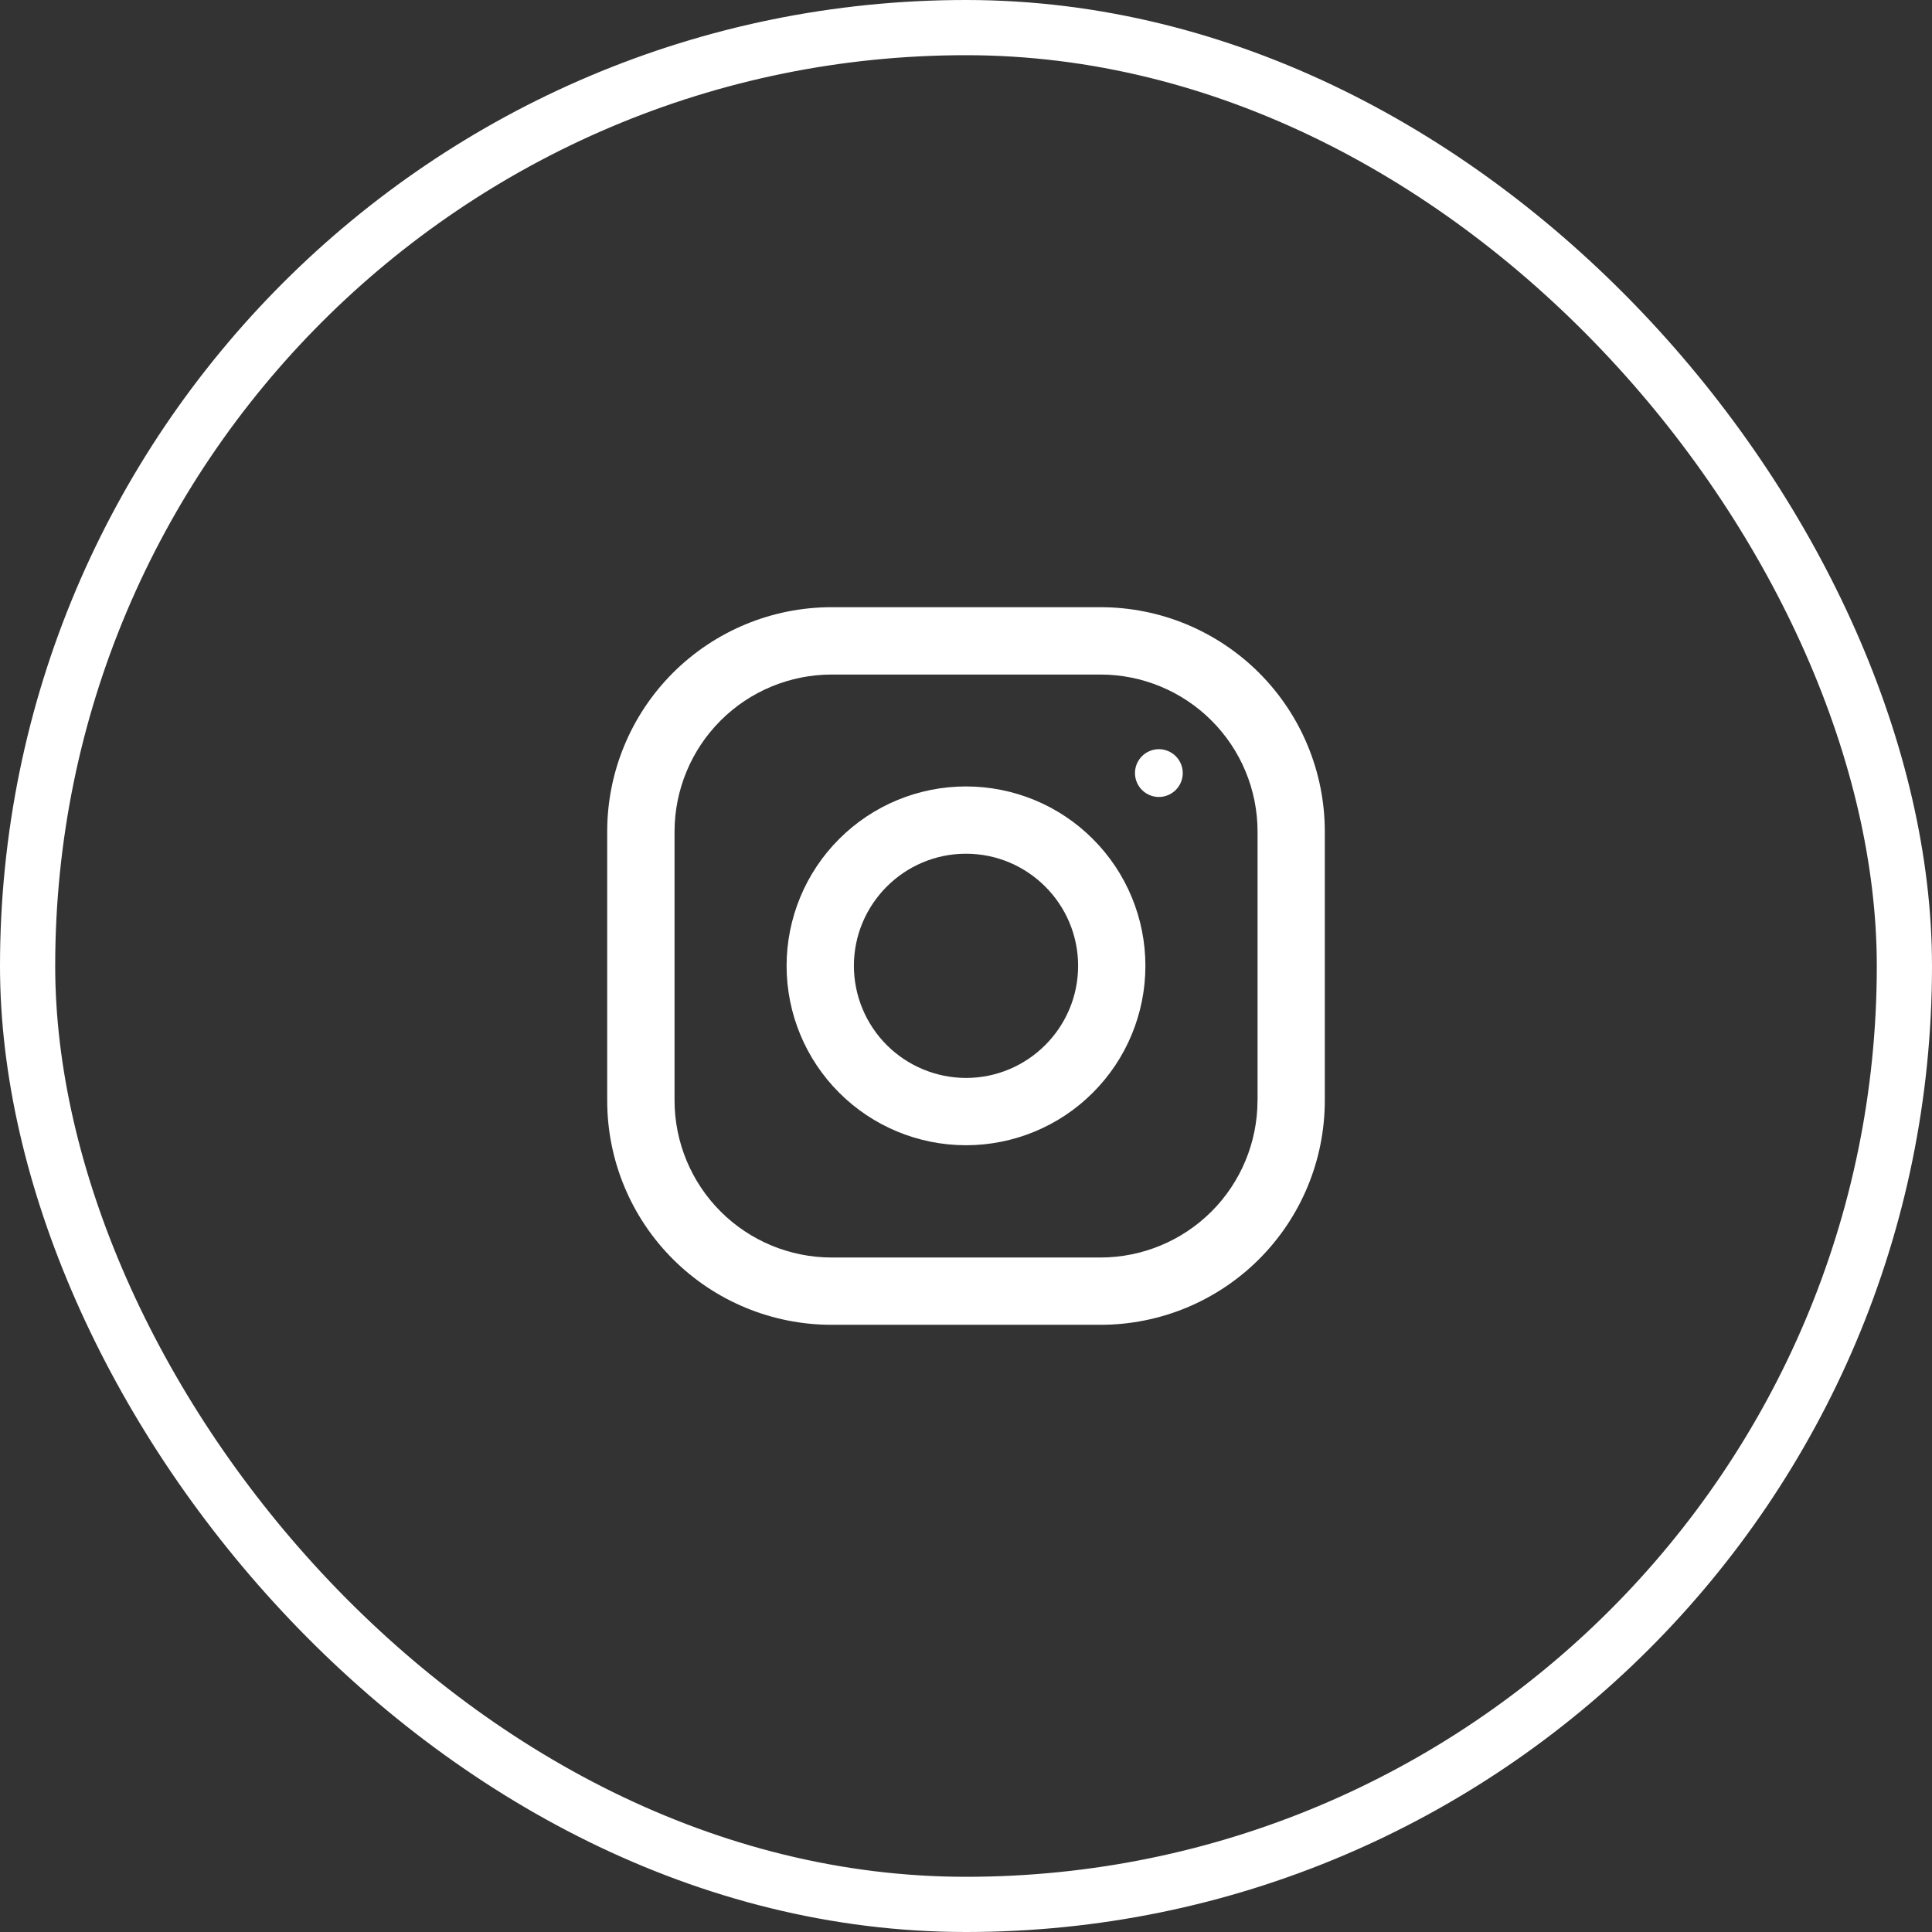
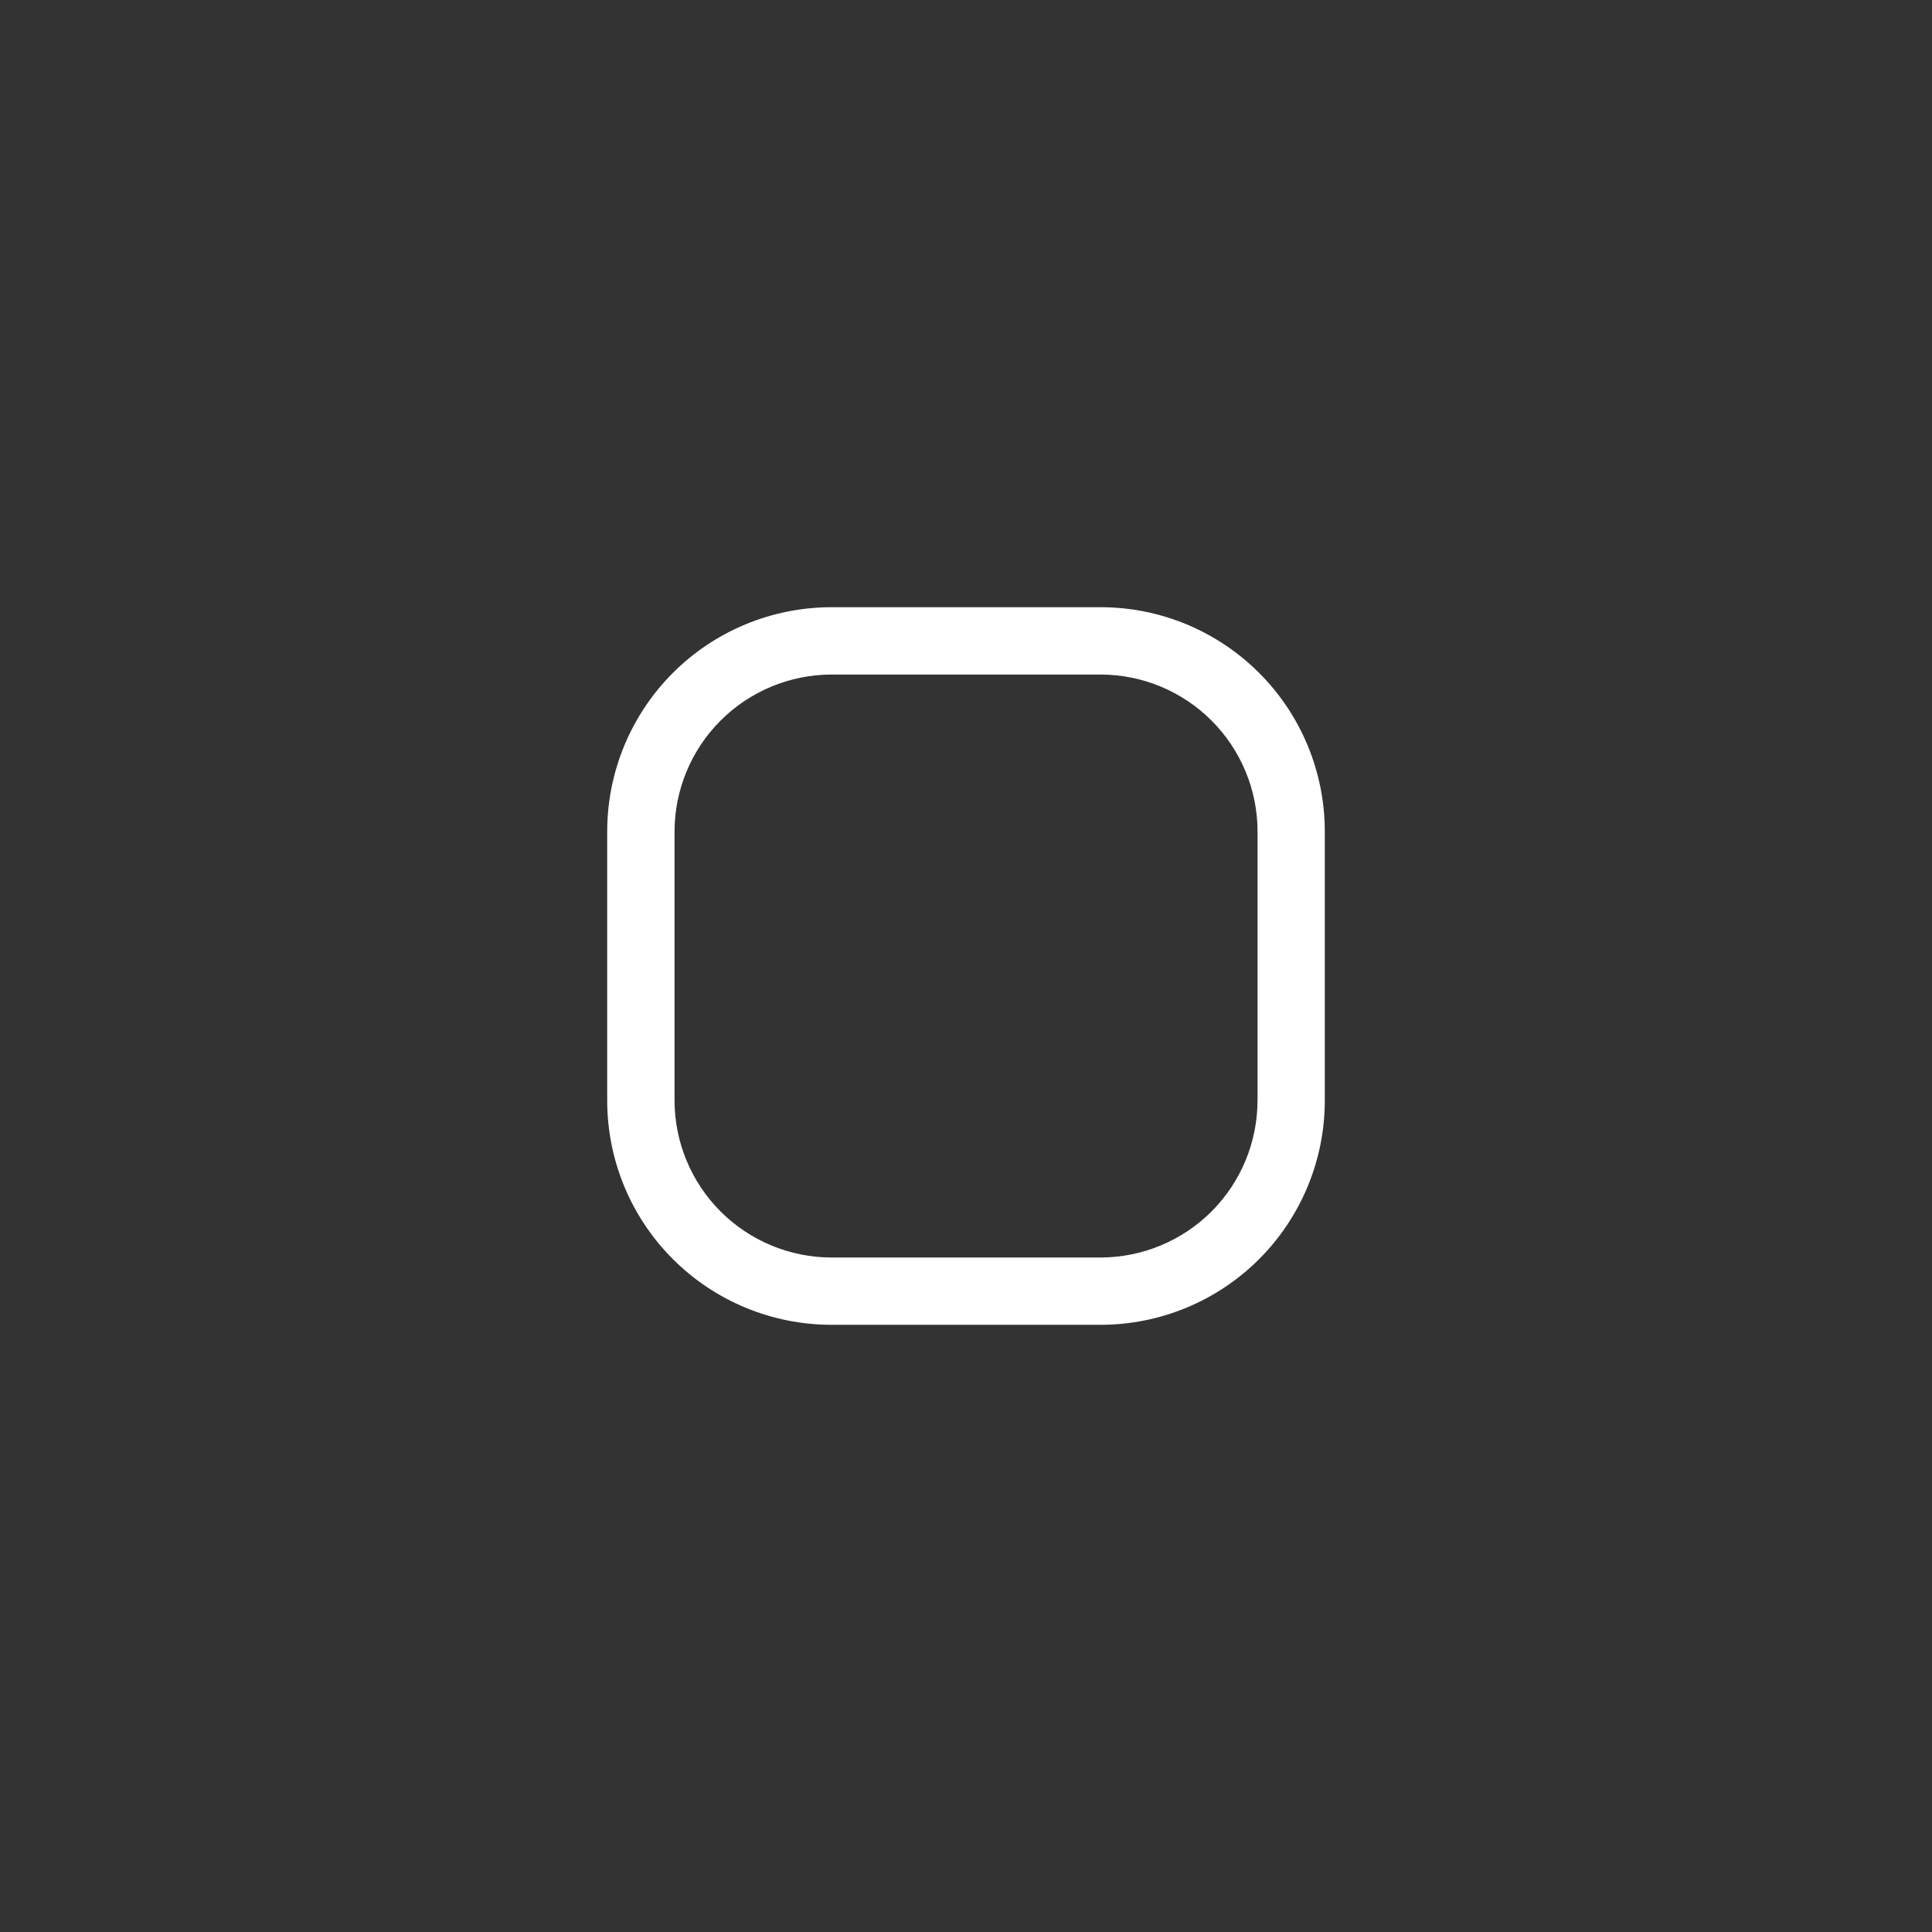
<svg xmlns="http://www.w3.org/2000/svg" width="35" height="35" viewBox="0 0 35 35" fill="none">
  <rect x="0" y="0" width="35" height="35" fill="#333333" stroke="none" />
-   <rect x="0.5" y="0.5" width="34" height="34" rx="17" stroke="white" />
  <path d="M19.938 11H15.061C13.984 11.001 12.951 11.429 12.189 12.191C11.428 12.953 11 13.986 11 15.063V19.938C11 21.015 11.428 22.049 12.19 22.81C12.952 23.572 13.986 24 15.063 24H19.938C21.015 24 22.049 23.572 22.81 22.81C23.572 22.048 24 21.014 24 19.937V15.064C24 14.53 23.895 14.002 23.691 13.509C23.487 13.016 23.188 12.568 22.81 12.19C22.433 11.813 21.985 11.514 21.492 11.309C20.999 11.105 20.472 11 19.938 11ZM22.781 19.938C22.78 20.692 22.48 21.415 21.947 21.948C21.414 22.48 20.691 22.78 19.937 22.781H15.064C14.31 22.78 13.587 22.48 13.054 21.947C12.521 21.414 12.221 20.691 12.22 19.937V15.064C12.221 14.31 12.521 13.587 13.054 13.054C13.587 12.521 14.31 12.221 15.064 12.22H19.939C20.693 12.221 21.416 12.521 21.948 13.054C22.482 13.587 22.781 14.31 22.782 15.064V19.939L22.781 19.938Z" fill="white" />
-   <path d="M17.5 14.247C16.638 14.247 15.811 14.589 15.202 15.199C14.592 15.808 14.25 16.635 14.25 17.497C14.25 18.359 14.592 19.186 15.202 19.795C15.811 20.405 16.638 20.747 17.5 20.747C18.362 20.747 19.189 20.405 19.798 19.795C20.408 19.186 20.75 18.359 20.75 17.497C20.75 16.635 20.408 15.808 19.798 15.199C19.189 14.589 18.362 14.247 17.5 14.247ZM17.5 19.528C16.962 19.527 16.446 19.313 16.065 18.933C15.684 18.552 15.47 18.036 15.469 17.498C15.469 16.377 16.38 15.466 17.5 15.466C18.62 15.466 19.531 16.376 19.531 17.497C19.531 18.617 18.62 19.528 17.5 19.528ZM20.994 14.438C21.109 14.438 21.219 14.392 21.3 14.311C21.381 14.23 21.427 14.12 21.427 14.005C21.427 13.89 21.381 13.78 21.3 13.699C21.219 13.618 21.109 13.572 20.994 13.572C20.879 13.572 20.769 13.618 20.688 13.699C20.607 13.78 20.561 13.89 20.561 14.005C20.561 14.12 20.607 14.23 20.688 14.311C20.769 14.392 20.879 14.438 20.994 14.438Z" fill="white" />
</svg>